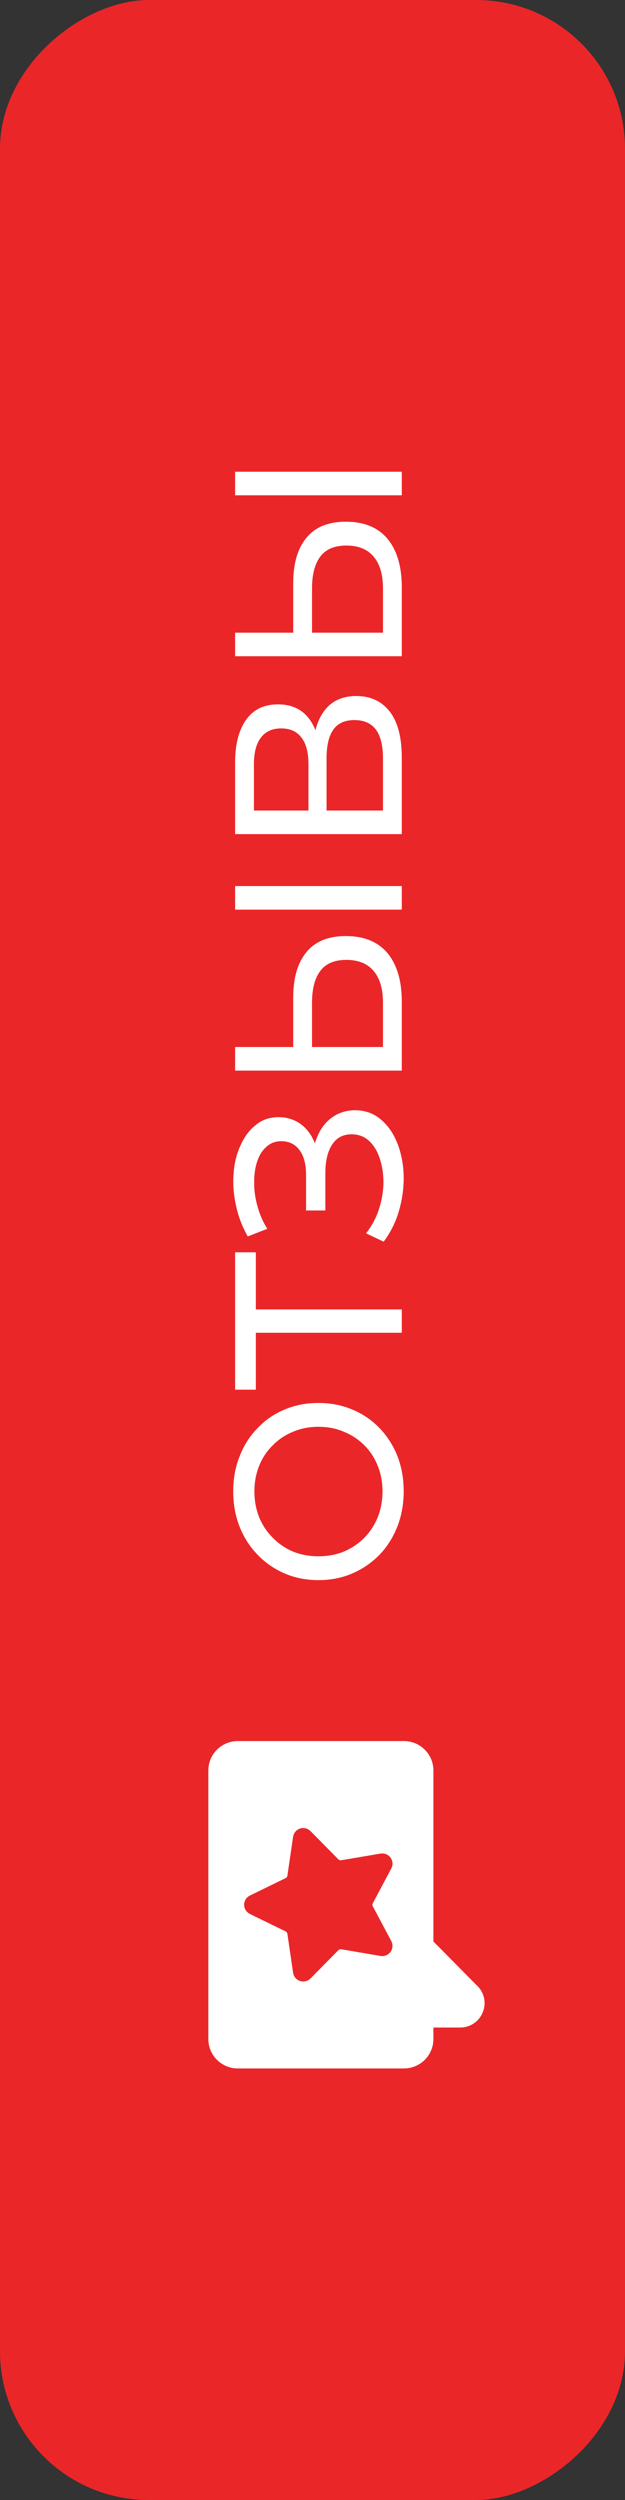
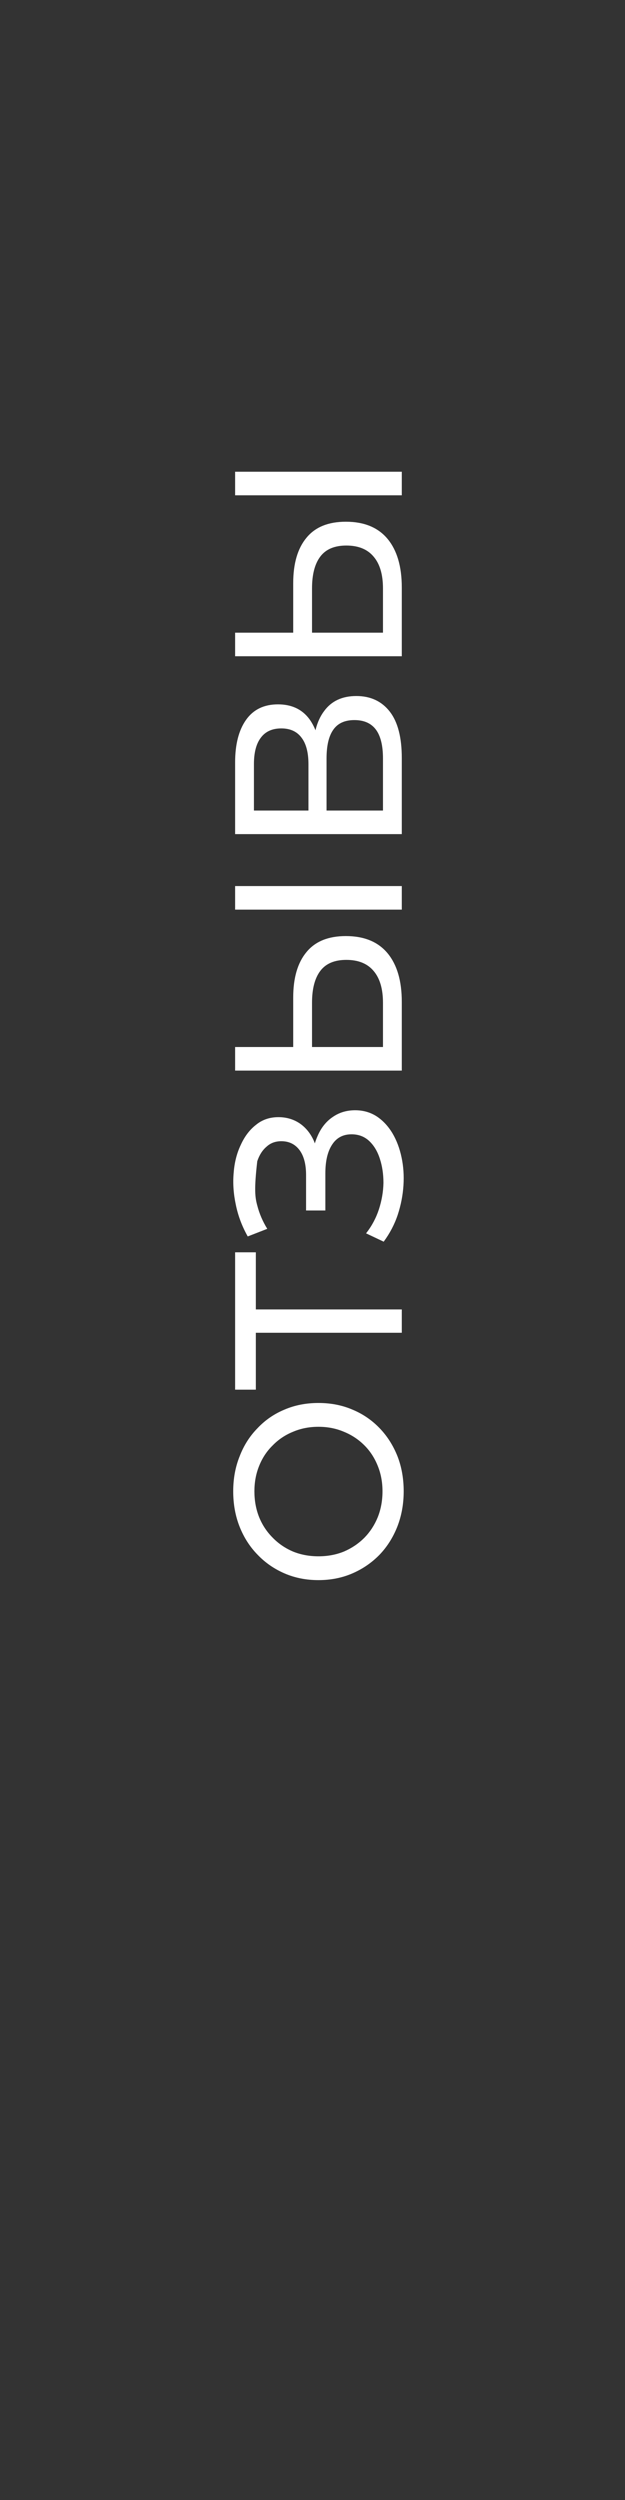
<svg xmlns="http://www.w3.org/2000/svg" width="42" height="168" viewBox="0 0 42 168" fill="none">
  <rect x="0" y="0" width="42" height="168" fill="#333333" stroke="none" />
-   <rect y="168" width="168" height="42" rx="10" transform="rotate(-90 0 168)" fill="#EB2629" />
-   <path d="M14 118.977L14 137.023C14 138.113 14.887 139 15.977 139H27.148C28.238 139 29.125 138.113 29.125 137.023V136.25H30.924C31.571 136.25 32.141 135.885 32.411 135.297C32.513 135.074 32.563 134.84 32.563 134.608C32.563 134.227 32.428 133.853 32.166 133.547C32.156 133.535 32.145 133.523 32.133 133.512L29.125 130.468V118.977C29.125 117.887 28.238 117 27.148 117H15.977C14.887 117 14 117.887 14 118.977ZM20.877 123.06L22.738 124.948C22.787 124.998 22.858 125.021 22.927 125.009L25.557 124.563C25.771 124.527 25.994 124.584 26.153 124.732C26.3 124.868 26.375 125.053 26.375 125.238C26.375 125.349 26.348 125.46 26.295 125.561L25.052 127.899C25.018 127.962 25.018 128.038 25.052 128.101L26.287 130.425C26.39 130.618 26.404 130.851 26.312 131.049C26.178 131.337 25.874 131.491 25.573 131.44L22.927 130.991C22.858 130.979 22.787 131.002 22.738 131.052L20.878 132.94C20.724 133.095 20.509 133.179 20.293 133.151C19.979 133.112 19.74 132.87 19.696 132.569L19.312 129.952C19.301 129.882 19.257 129.821 19.193 129.79L16.807 128.625C16.609 128.528 16.46 128.348 16.419 128.132C16.359 127.82 16.517 127.517 16.792 127.382L19.193 126.21C19.257 126.179 19.301 126.118 19.312 126.048L19.696 123.431C19.74 123.13 19.979 122.888 20.293 122.849C20.509 122.821 20.724 122.905 20.877 123.06Z" fill="white" />
-   <path d="M27.128 100.216C27.128 101.069 26.984 101.864 26.696 102.6C26.408 103.325 26.008 103.955 25.496 104.488C24.973 105.021 24.365 105.437 23.672 105.736C22.979 106.035 22.221 106.184 21.4 106.184C20.579 106.184 19.821 106.035 19.128 105.736C18.435 105.437 17.832 105.021 17.32 104.488C16.797 103.955 16.392 103.325 16.104 102.6C15.816 101.875 15.672 101.08 15.672 100.216C15.672 99.363 15.816 98.579 16.104 97.864C16.381 97.139 16.781 96.509 17.304 95.976C17.816 95.432 18.419 95.016 19.112 94.728C19.805 94.429 20.568 94.28 21.4 94.28C22.232 94.28 22.995 94.429 23.688 94.728C24.381 95.016 24.989 95.432 25.512 95.976C26.024 96.509 26.424 97.139 26.712 97.864C26.989 98.579 27.128 99.363 27.128 100.216ZM25.704 100.216C25.704 99.597 25.597 99.027 25.384 98.504C25.171 97.971 24.872 97.512 24.488 97.128C24.093 96.733 23.635 96.429 23.112 96.216C22.589 95.992 22.019 95.88 21.4 95.88C20.781 95.88 20.211 95.992 19.688 96.216C19.165 96.429 18.712 96.733 18.328 97.128C17.933 97.512 17.629 97.971 17.416 98.504C17.203 99.027 17.096 99.597 17.096 100.216C17.096 100.845 17.203 101.427 17.416 101.96C17.629 102.483 17.933 102.941 18.328 103.336C18.712 103.731 19.165 104.04 19.688 104.264C20.211 104.477 20.781 104.584 21.4 104.584C22.019 104.584 22.589 104.477 23.112 104.264C23.635 104.04 24.093 103.731 24.488 103.336C24.872 102.941 25.171 102.483 25.384 101.96C25.597 101.427 25.704 100.845 25.704 100.216ZM27 89.562H16.776L17.192 89.162V93.386H15.8L15.8 84.154H17.192V88.378L16.776 87.994H27V89.562ZM25.784 83.441L24.6 82.881C24.984 82.391 25.272 81.852 25.464 81.265C25.656 80.668 25.757 80.076 25.768 79.489C25.768 78.903 25.688 78.364 25.528 77.873C25.368 77.372 25.128 76.972 24.808 76.673C24.488 76.374 24.093 76.225 23.624 76.225C23.048 76.225 22.611 76.46 22.312 76.929C22.013 77.388 21.864 78.028 21.864 78.849V81.345H20.568V78.961C20.568 78.246 20.424 77.692 20.136 77.297C19.837 76.892 19.427 76.689 18.904 76.689C18.509 76.689 18.179 76.812 17.912 77.057C17.635 77.292 17.427 77.617 17.288 78.033C17.149 78.439 17.08 78.903 17.08 79.425C17.069 79.937 17.139 80.465 17.288 81.009C17.427 81.553 17.651 82.076 17.96 82.577L16.648 83.089C16.264 82.406 15.997 81.697 15.848 80.961C15.688 80.215 15.64 79.495 15.704 78.801C15.757 78.108 15.917 77.484 16.184 76.929C16.44 76.364 16.781 75.916 17.208 75.585C17.624 75.244 18.125 75.073 18.712 75.073C19.245 75.073 19.72 75.212 20.136 75.489C20.541 75.766 20.856 76.15 21.08 76.641C21.293 77.132 21.4 77.703 21.4 78.353L20.968 78.289C20.968 77.543 21.091 76.897 21.336 76.353C21.571 75.799 21.907 75.372 22.344 75.073C22.781 74.764 23.288 74.609 23.864 74.609C24.408 74.609 24.893 74.748 25.32 75.025C25.736 75.302 26.088 75.681 26.376 76.161C26.653 76.63 26.856 77.169 26.984 77.777C27.112 78.374 27.155 79.004 27.112 79.665C27.069 80.326 26.941 80.983 26.728 81.633C26.515 82.273 26.2 82.876 25.784 83.441ZM19.704 67.031C19.704 65.709 20.003 64.69 20.6 63.975C21.187 63.261 22.067 62.904 23.24 62.904C24.477 62.904 25.416 63.293 26.056 64.072C26.685 64.84 27 65.922 27 67.32V71.944H15.8V70.359H19.704V67.031ZM25.736 67.383C25.736 66.456 25.528 65.746 25.112 65.255C24.696 64.754 24.083 64.504 23.272 64.504C22.483 64.504 21.901 64.749 21.528 65.24C21.155 65.73 20.968 66.445 20.968 67.383V70.359H25.736V67.383ZM27 61.127H15.8V59.544H27V61.127ZM27 56.053H15.8V51.237C15.8 50.021 16.045 49.066 16.536 48.373C17.027 47.679 17.741 47.333 18.68 47.333C19.597 47.333 20.301 47.663 20.792 48.325C21.272 48.986 21.512 49.855 21.512 50.933L21.032 50.645C21.032 49.397 21.283 48.442 21.784 47.781C22.275 47.109 22.995 46.773 23.944 46.773C24.904 46.773 25.656 47.125 26.2 47.829C26.733 48.522 27 49.557 27 50.933V56.053ZM25.736 54.469V50.965C25.736 50.111 25.581 49.471 25.272 49.045C24.952 48.608 24.467 48.389 23.816 48.389C23.165 48.389 22.691 48.608 22.392 49.045C22.093 49.471 21.944 50.111 21.944 50.965V54.469H25.736ZM20.728 54.469V51.349C20.728 50.57 20.573 49.978 20.264 49.573C19.955 49.157 19.501 48.949 18.904 48.949C18.296 48.949 17.837 49.157 17.528 49.573C17.219 49.978 17.064 50.57 17.064 51.349V54.469H20.728ZM19.704 39.188C19.704 37.865 20.003 36.846 20.6 36.132C21.187 35.417 22.067 35.06 23.24 35.06C24.477 35.06 25.416 35.449 26.056 36.228C26.685 36.996 27 38.078 27 39.476V44.1H15.8V42.516H19.704V39.188ZM25.736 39.54C25.736 38.612 25.528 37.902 25.112 37.412C24.696 36.91 24.083 36.66 23.272 36.66C22.483 36.66 21.901 36.905 21.528 37.396C21.155 37.886 20.968 38.601 20.968 39.54V42.516H25.736V39.54ZM27 33.284H15.8V31.7H27V33.284Z" fill="white" />
+   <path d="M27.128 100.216C27.128 101.069 26.984 101.864 26.696 102.6C26.408 103.325 26.008 103.955 25.496 104.488C24.973 105.021 24.365 105.437 23.672 105.736C22.979 106.035 22.221 106.184 21.4 106.184C20.579 106.184 19.821 106.035 19.128 105.736C18.435 105.437 17.832 105.021 17.32 104.488C16.797 103.955 16.392 103.325 16.104 102.6C15.816 101.875 15.672 101.08 15.672 100.216C15.672 99.363 15.816 98.579 16.104 97.864C16.381 97.139 16.781 96.509 17.304 95.976C17.816 95.432 18.419 95.016 19.112 94.728C19.805 94.429 20.568 94.28 21.4 94.28C22.232 94.28 22.995 94.429 23.688 94.728C24.381 95.016 24.989 95.432 25.512 95.976C26.024 96.509 26.424 97.139 26.712 97.864C26.989 98.579 27.128 99.363 27.128 100.216ZM25.704 100.216C25.704 99.597 25.597 99.027 25.384 98.504C25.171 97.971 24.872 97.512 24.488 97.128C24.093 96.733 23.635 96.429 23.112 96.216C22.589 95.992 22.019 95.88 21.4 95.88C20.781 95.88 20.211 95.992 19.688 96.216C19.165 96.429 18.712 96.733 18.328 97.128C17.933 97.512 17.629 97.971 17.416 98.504C17.203 99.027 17.096 99.597 17.096 100.216C17.096 100.845 17.203 101.427 17.416 101.96C17.629 102.483 17.933 102.941 18.328 103.336C18.712 103.731 19.165 104.04 19.688 104.264C20.211 104.477 20.781 104.584 21.4 104.584C22.019 104.584 22.589 104.477 23.112 104.264C23.635 104.04 24.093 103.731 24.488 103.336C24.872 102.941 25.171 102.483 25.384 101.96C25.597 101.427 25.704 100.845 25.704 100.216ZM27 89.562H16.776L17.192 89.162V93.386H15.8L15.8 84.154H17.192V88.378L16.776 87.994H27V89.562ZM25.784 83.441L24.6 82.881C24.984 82.391 25.272 81.852 25.464 81.265C25.656 80.668 25.757 80.076 25.768 79.489C25.768 78.903 25.688 78.364 25.528 77.873C25.368 77.372 25.128 76.972 24.808 76.673C24.488 76.374 24.093 76.225 23.624 76.225C23.048 76.225 22.611 76.46 22.312 76.929C22.013 77.388 21.864 78.028 21.864 78.849V81.345H20.568V78.961C20.568 78.246 20.424 77.692 20.136 77.297C19.837 76.892 19.427 76.689 18.904 76.689C18.509 76.689 18.179 76.812 17.912 77.057C17.635 77.292 17.427 77.617 17.288 78.033C17.069 79.937 17.139 80.465 17.288 81.009C17.427 81.553 17.651 82.076 17.96 82.577L16.648 83.089C16.264 82.406 15.997 81.697 15.848 80.961C15.688 80.215 15.64 79.495 15.704 78.801C15.757 78.108 15.917 77.484 16.184 76.929C16.44 76.364 16.781 75.916 17.208 75.585C17.624 75.244 18.125 75.073 18.712 75.073C19.245 75.073 19.72 75.212 20.136 75.489C20.541 75.766 20.856 76.15 21.08 76.641C21.293 77.132 21.4 77.703 21.4 78.353L20.968 78.289C20.968 77.543 21.091 76.897 21.336 76.353C21.571 75.799 21.907 75.372 22.344 75.073C22.781 74.764 23.288 74.609 23.864 74.609C24.408 74.609 24.893 74.748 25.32 75.025C25.736 75.302 26.088 75.681 26.376 76.161C26.653 76.63 26.856 77.169 26.984 77.777C27.112 78.374 27.155 79.004 27.112 79.665C27.069 80.326 26.941 80.983 26.728 81.633C26.515 82.273 26.2 82.876 25.784 83.441ZM19.704 67.031C19.704 65.709 20.003 64.69 20.6 63.975C21.187 63.261 22.067 62.904 23.24 62.904C24.477 62.904 25.416 63.293 26.056 64.072C26.685 64.84 27 65.922 27 67.32V71.944H15.8V70.359H19.704V67.031ZM25.736 67.383C25.736 66.456 25.528 65.746 25.112 65.255C24.696 64.754 24.083 64.504 23.272 64.504C22.483 64.504 21.901 64.749 21.528 65.24C21.155 65.73 20.968 66.445 20.968 67.383V70.359H25.736V67.383ZM27 61.127H15.8V59.544H27V61.127ZM27 56.053H15.8V51.237C15.8 50.021 16.045 49.066 16.536 48.373C17.027 47.679 17.741 47.333 18.68 47.333C19.597 47.333 20.301 47.663 20.792 48.325C21.272 48.986 21.512 49.855 21.512 50.933L21.032 50.645C21.032 49.397 21.283 48.442 21.784 47.781C22.275 47.109 22.995 46.773 23.944 46.773C24.904 46.773 25.656 47.125 26.2 47.829C26.733 48.522 27 49.557 27 50.933V56.053ZM25.736 54.469V50.965C25.736 50.111 25.581 49.471 25.272 49.045C24.952 48.608 24.467 48.389 23.816 48.389C23.165 48.389 22.691 48.608 22.392 49.045C22.093 49.471 21.944 50.111 21.944 50.965V54.469H25.736ZM20.728 54.469V51.349C20.728 50.57 20.573 49.978 20.264 49.573C19.955 49.157 19.501 48.949 18.904 48.949C18.296 48.949 17.837 49.157 17.528 49.573C17.219 49.978 17.064 50.57 17.064 51.349V54.469H20.728ZM19.704 39.188C19.704 37.865 20.003 36.846 20.6 36.132C21.187 35.417 22.067 35.06 23.24 35.06C24.477 35.06 25.416 35.449 26.056 36.228C26.685 36.996 27 38.078 27 39.476V44.1H15.8V42.516H19.704V39.188ZM25.736 39.54C25.736 38.612 25.528 37.902 25.112 37.412C24.696 36.91 24.083 36.66 23.272 36.66C22.483 36.66 21.901 36.905 21.528 37.396C21.155 37.886 20.968 38.601 20.968 39.54V42.516H25.736V39.54ZM27 33.284H15.8V31.7H27V33.284Z" fill="white" />
</svg>